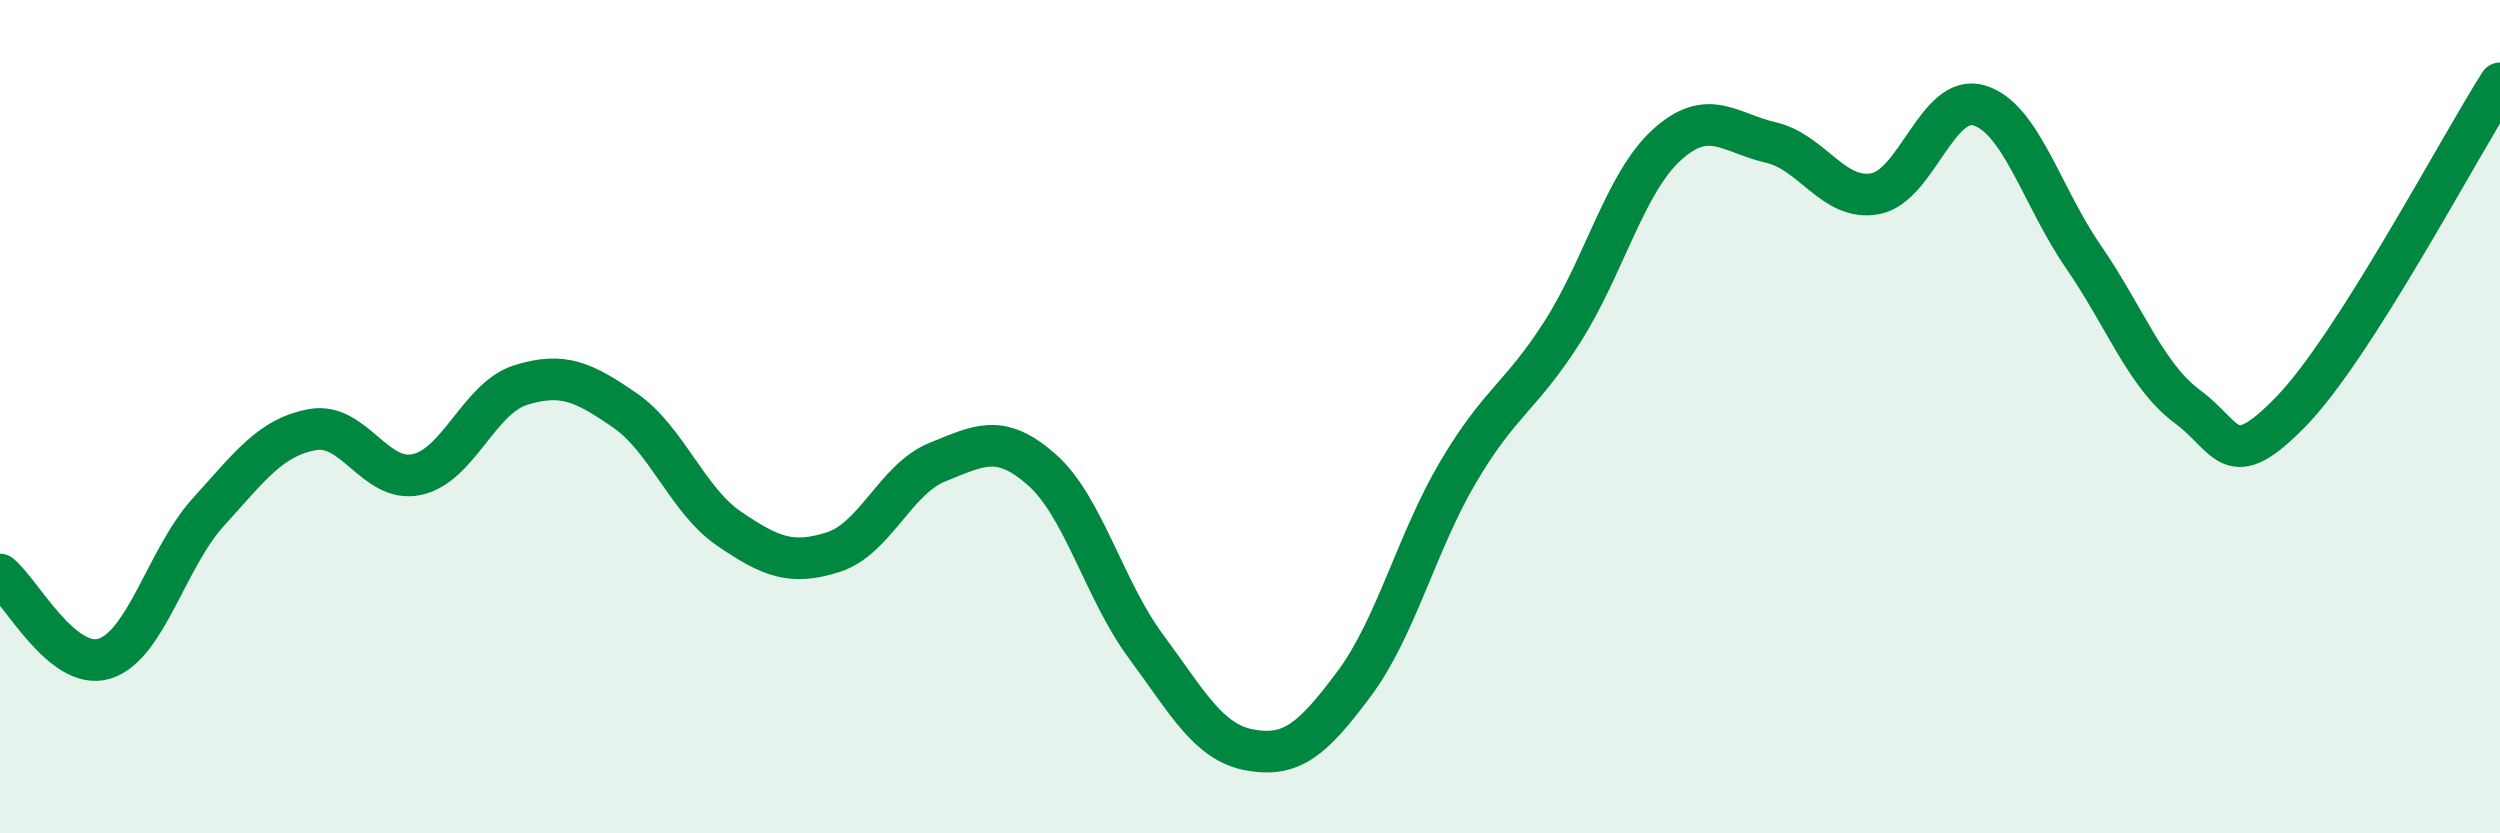
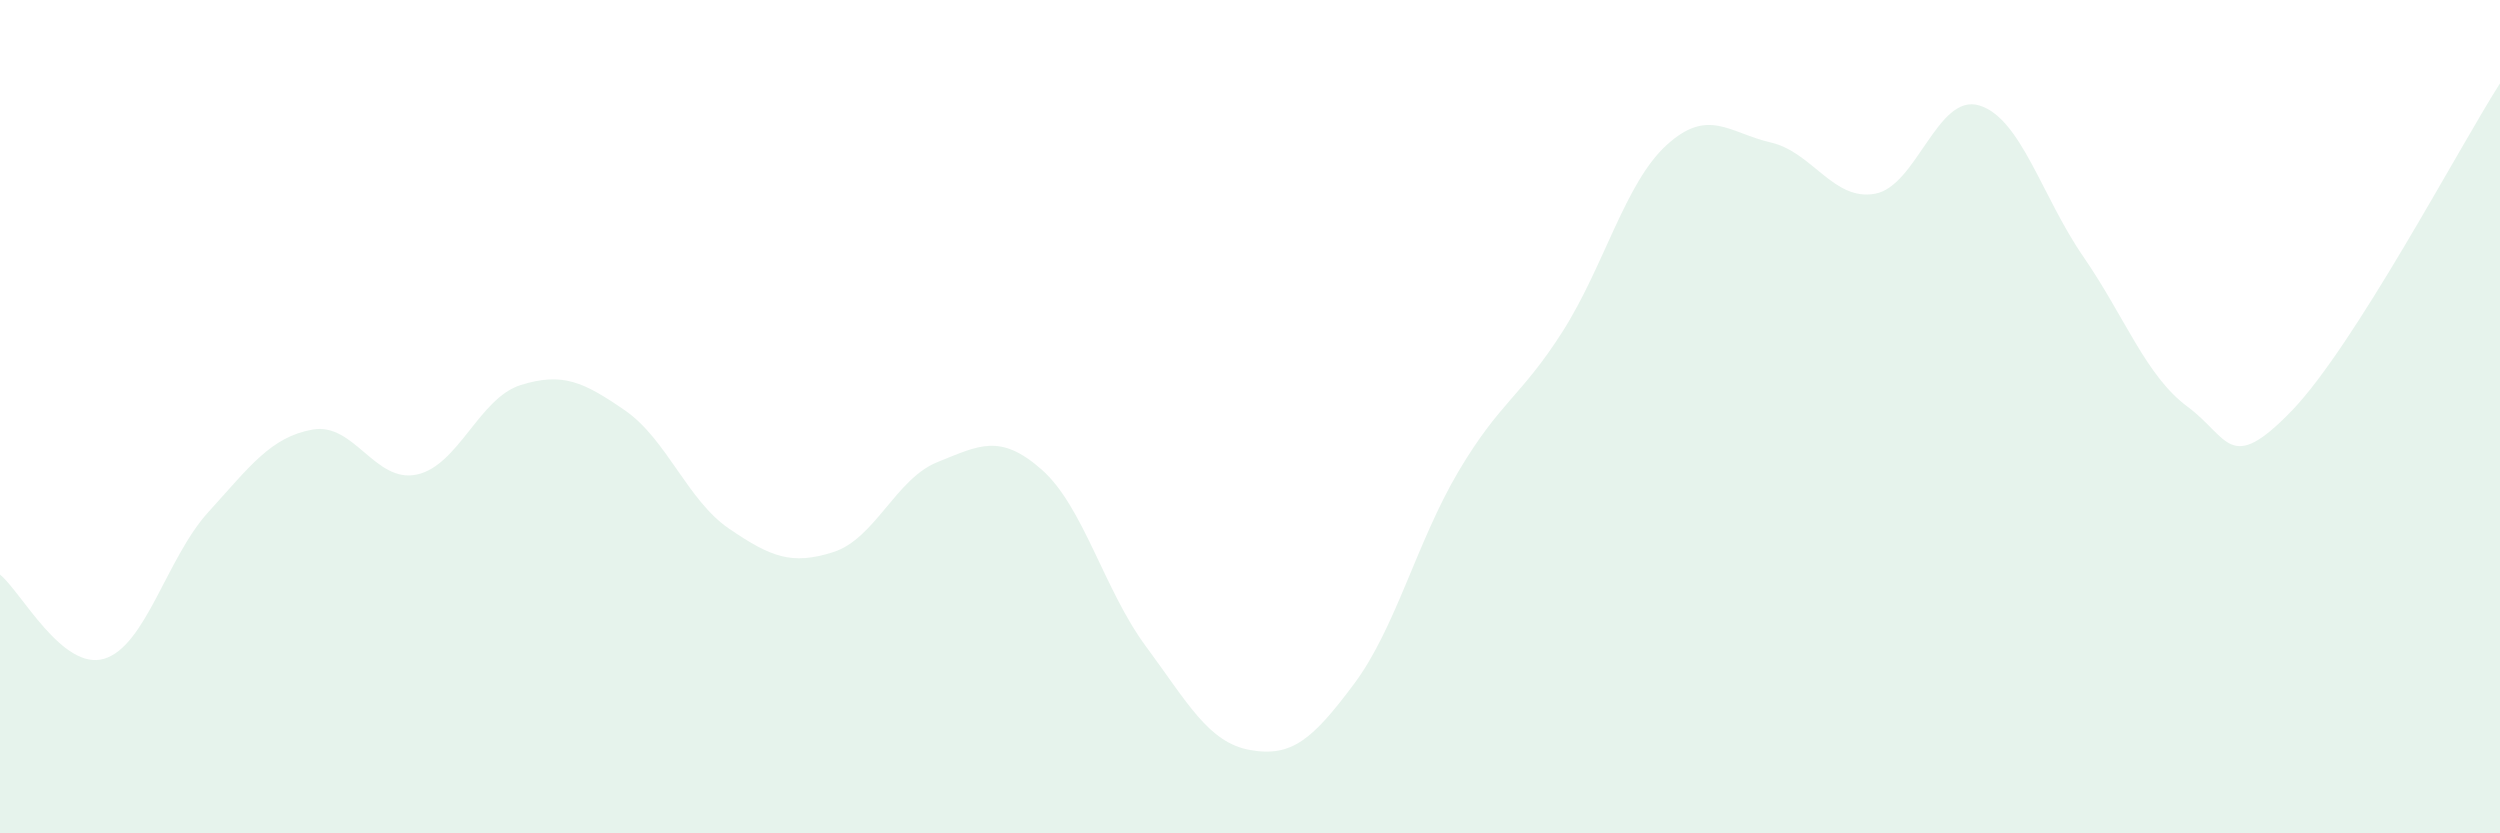
<svg xmlns="http://www.w3.org/2000/svg" width="60" height="20" viewBox="0 0 60 20">
  <path d="M 0,13.79 C 0.5,14.19 1.5,16.11 2.5,15.81 C 3.5,15.51 4,13.39 5,12.29 C 6,11.19 6.5,10.49 7.5,10.31 C 8.5,10.13 9,11.6 10,11.39 C 11,11.18 11.5,9.55 12.5,9.24 C 13.5,8.93 14,9.16 15,9.85 C 16,10.54 16.5,12.01 17.5,12.69 C 18.5,13.37 19,13.57 20,13.25 C 21,12.93 21.5,11.49 22.5,11.09 C 23.5,10.69 24,10.39 25,11.27 C 26,12.15 26.5,14.16 27.5,15.51 C 28.5,16.86 29,17.82 30,18 C 31,18.18 31.5,17.75 32.5,16.41 C 33.5,15.07 34,13.01 35,11.32 C 36,9.63 36.5,9.53 37.5,7.96 C 38.5,6.39 39,4.39 40,3.48 C 41,2.57 41.5,3.19 42.5,3.42 C 43.5,3.65 44,4.83 45,4.65 C 46,4.47 46.5,2.23 47.5,2.53 C 48.5,2.83 49,4.71 50,6.16 C 51,7.61 51.5,9.02 52.5,9.76 C 53.5,10.5 53.5,11.41 55,9.86 C 56.5,8.31 59,3.57 60,2L60 20L0 20Z" fill="#008740" opacity="0.1" stroke-linecap="round" stroke-linejoin="round" />
-   <path d="M 0,13.79 C 0.5,14.19 1.5,16.11 2.5,15.81 C 3.5,15.51 4,13.39 5,12.29 C 6,11.19 6.5,10.49 7.5,10.31 C 8.5,10.13 9,11.6 10,11.39 C 11,11.18 11.5,9.55 12.5,9.24 C 13.5,8.93 14,9.16 15,9.85 C 16,10.54 16.5,12.01 17.5,12.69 C 18.5,13.37 19,13.57 20,13.25 C 21,12.93 21.5,11.49 22.5,11.09 C 23.5,10.69 24,10.39 25,11.27 C 26,12.15 26.5,14.16 27.5,15.51 C 28.5,16.86 29,17.82 30,18 C 31,18.18 31.5,17.75 32.5,16.41 C 33.5,15.07 34,13.01 35,11.32 C 36,9.63 36.5,9.53 37.5,7.96 C 38.5,6.39 39,4.39 40,3.48 C 41,2.57 41.5,3.19 42.5,3.42 C 43.5,3.65 44,4.83 45,4.65 C 46,4.47 46.5,2.23 47.5,2.53 C 48.5,2.83 49,4.71 50,6.16 C 51,7.61 51.5,9.02 52.5,9.76 C 53.5,10.5 53.5,11.41 55,9.86 C 56.5,8.31 59,3.57 60,2" stroke="#008740" stroke-width="1" fill="none" stroke-linecap="round" stroke-linejoin="round" />
</svg>